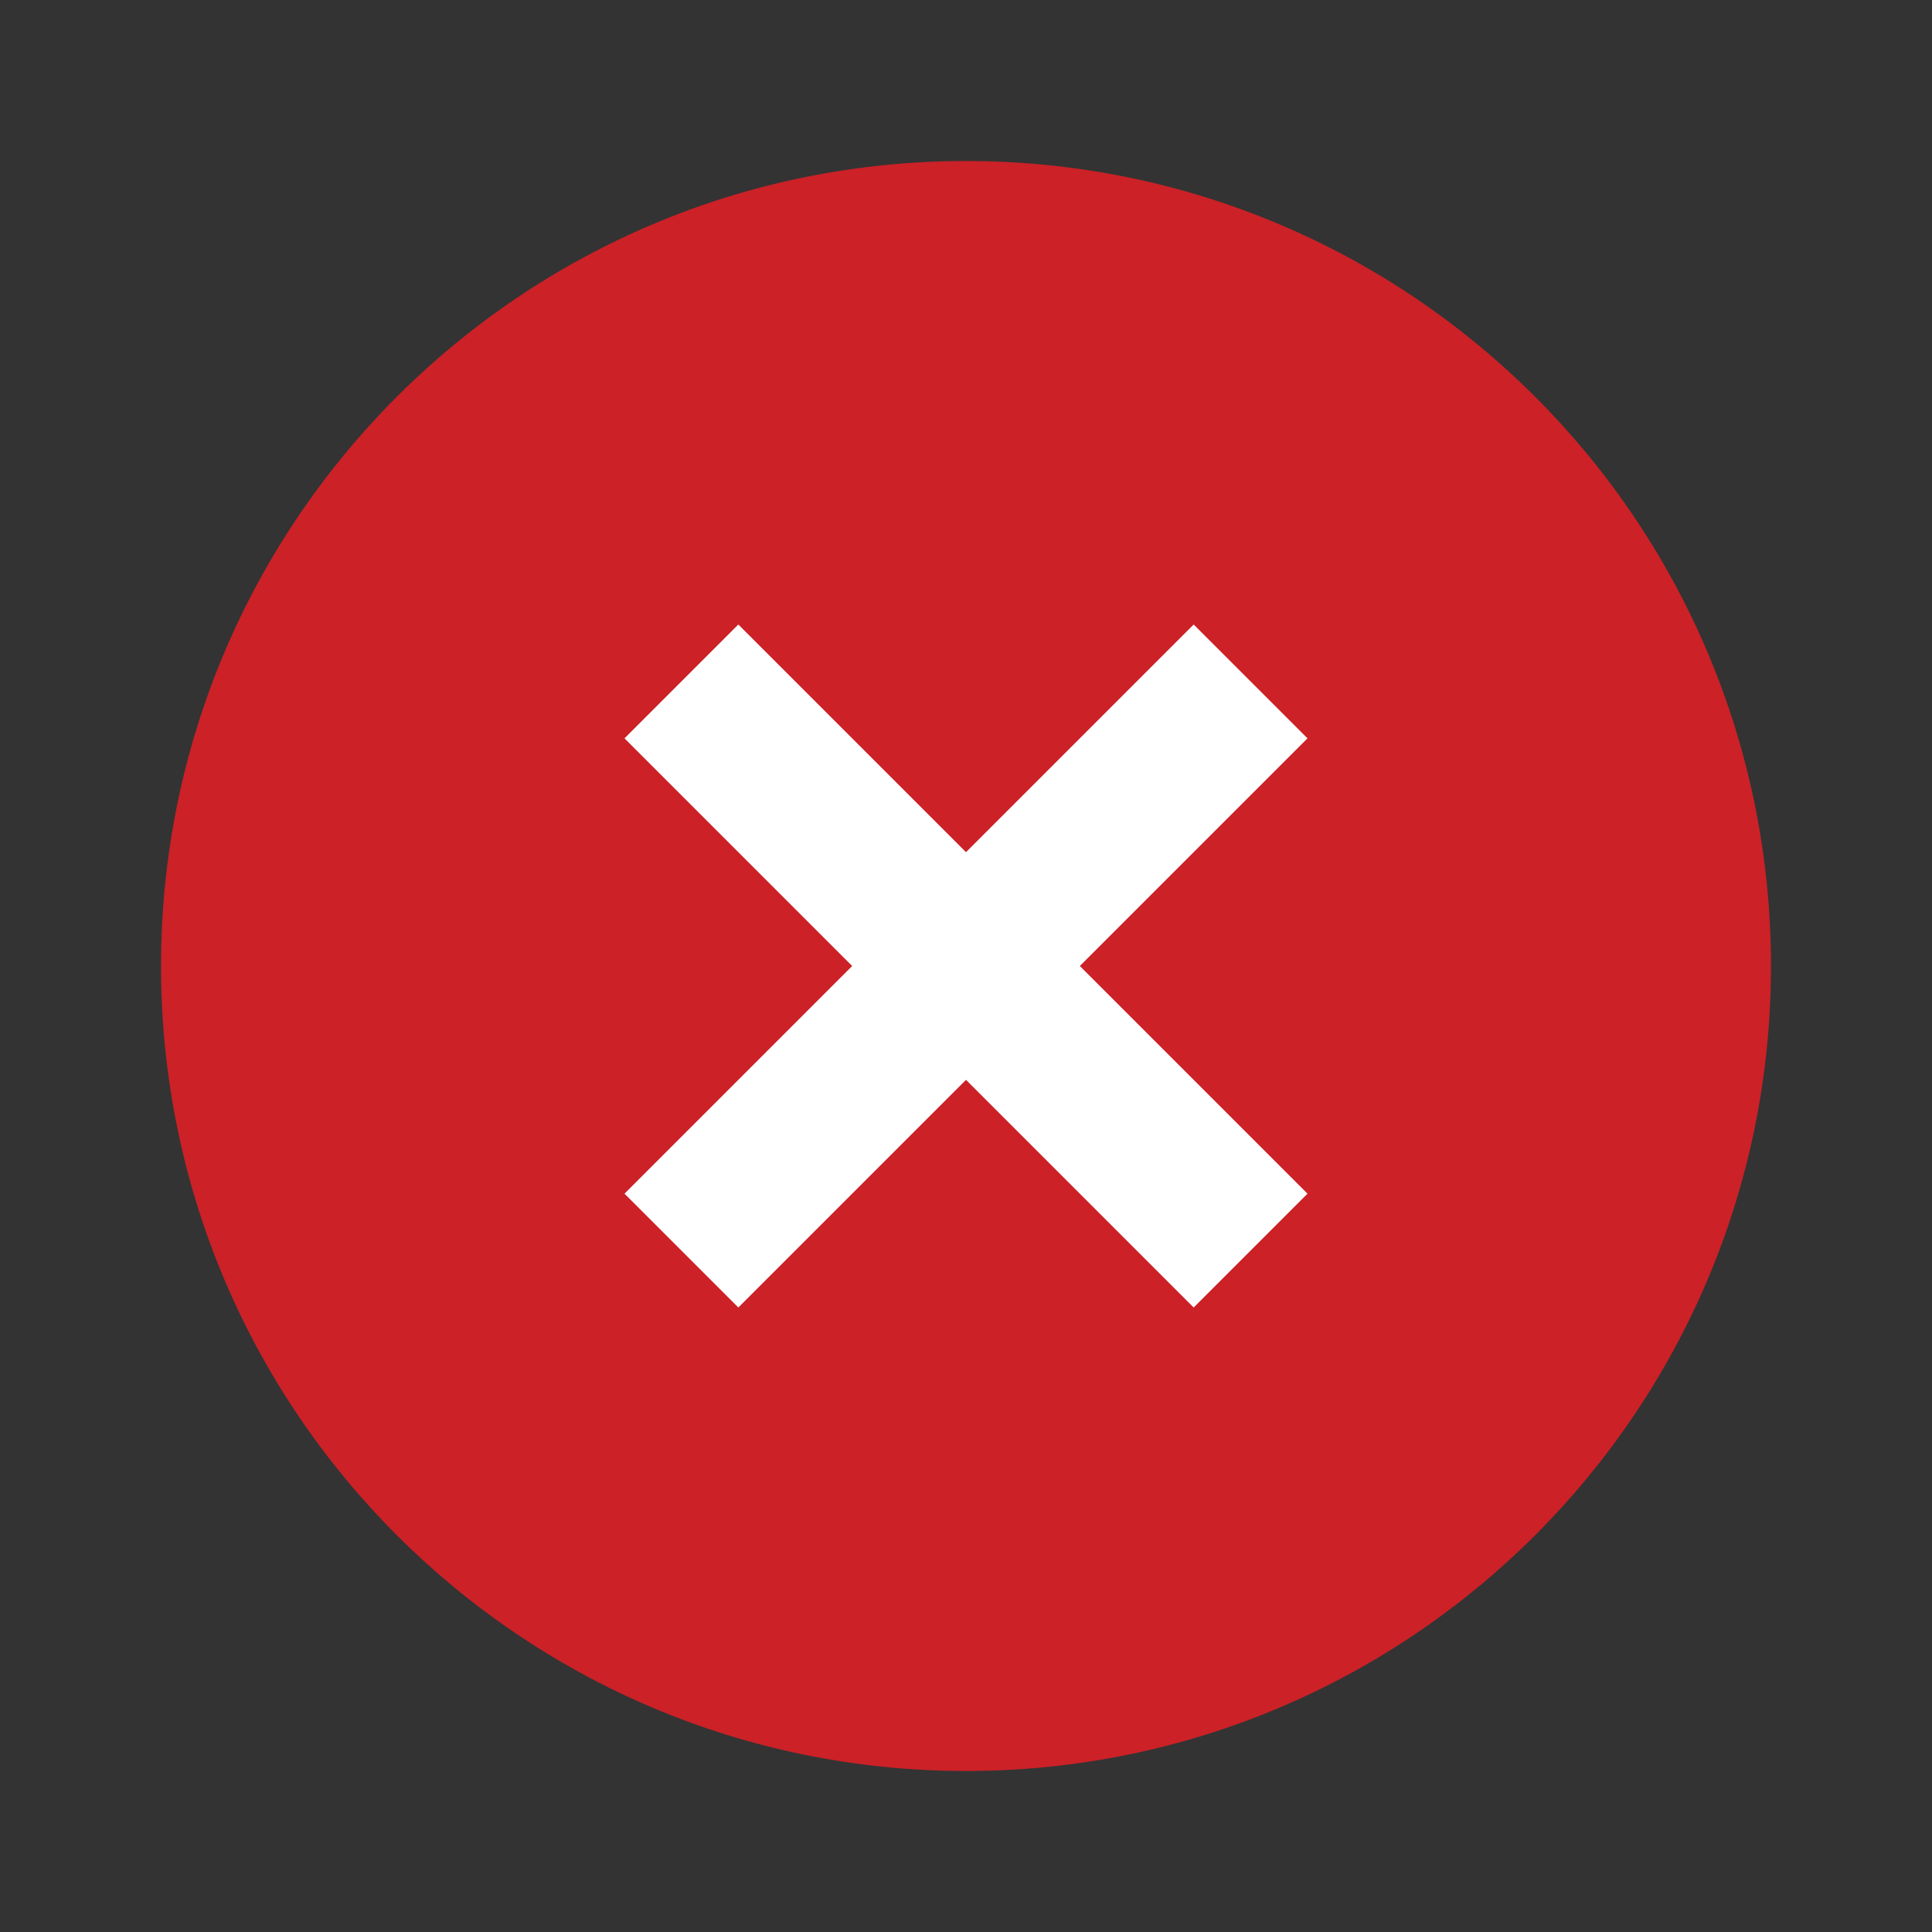
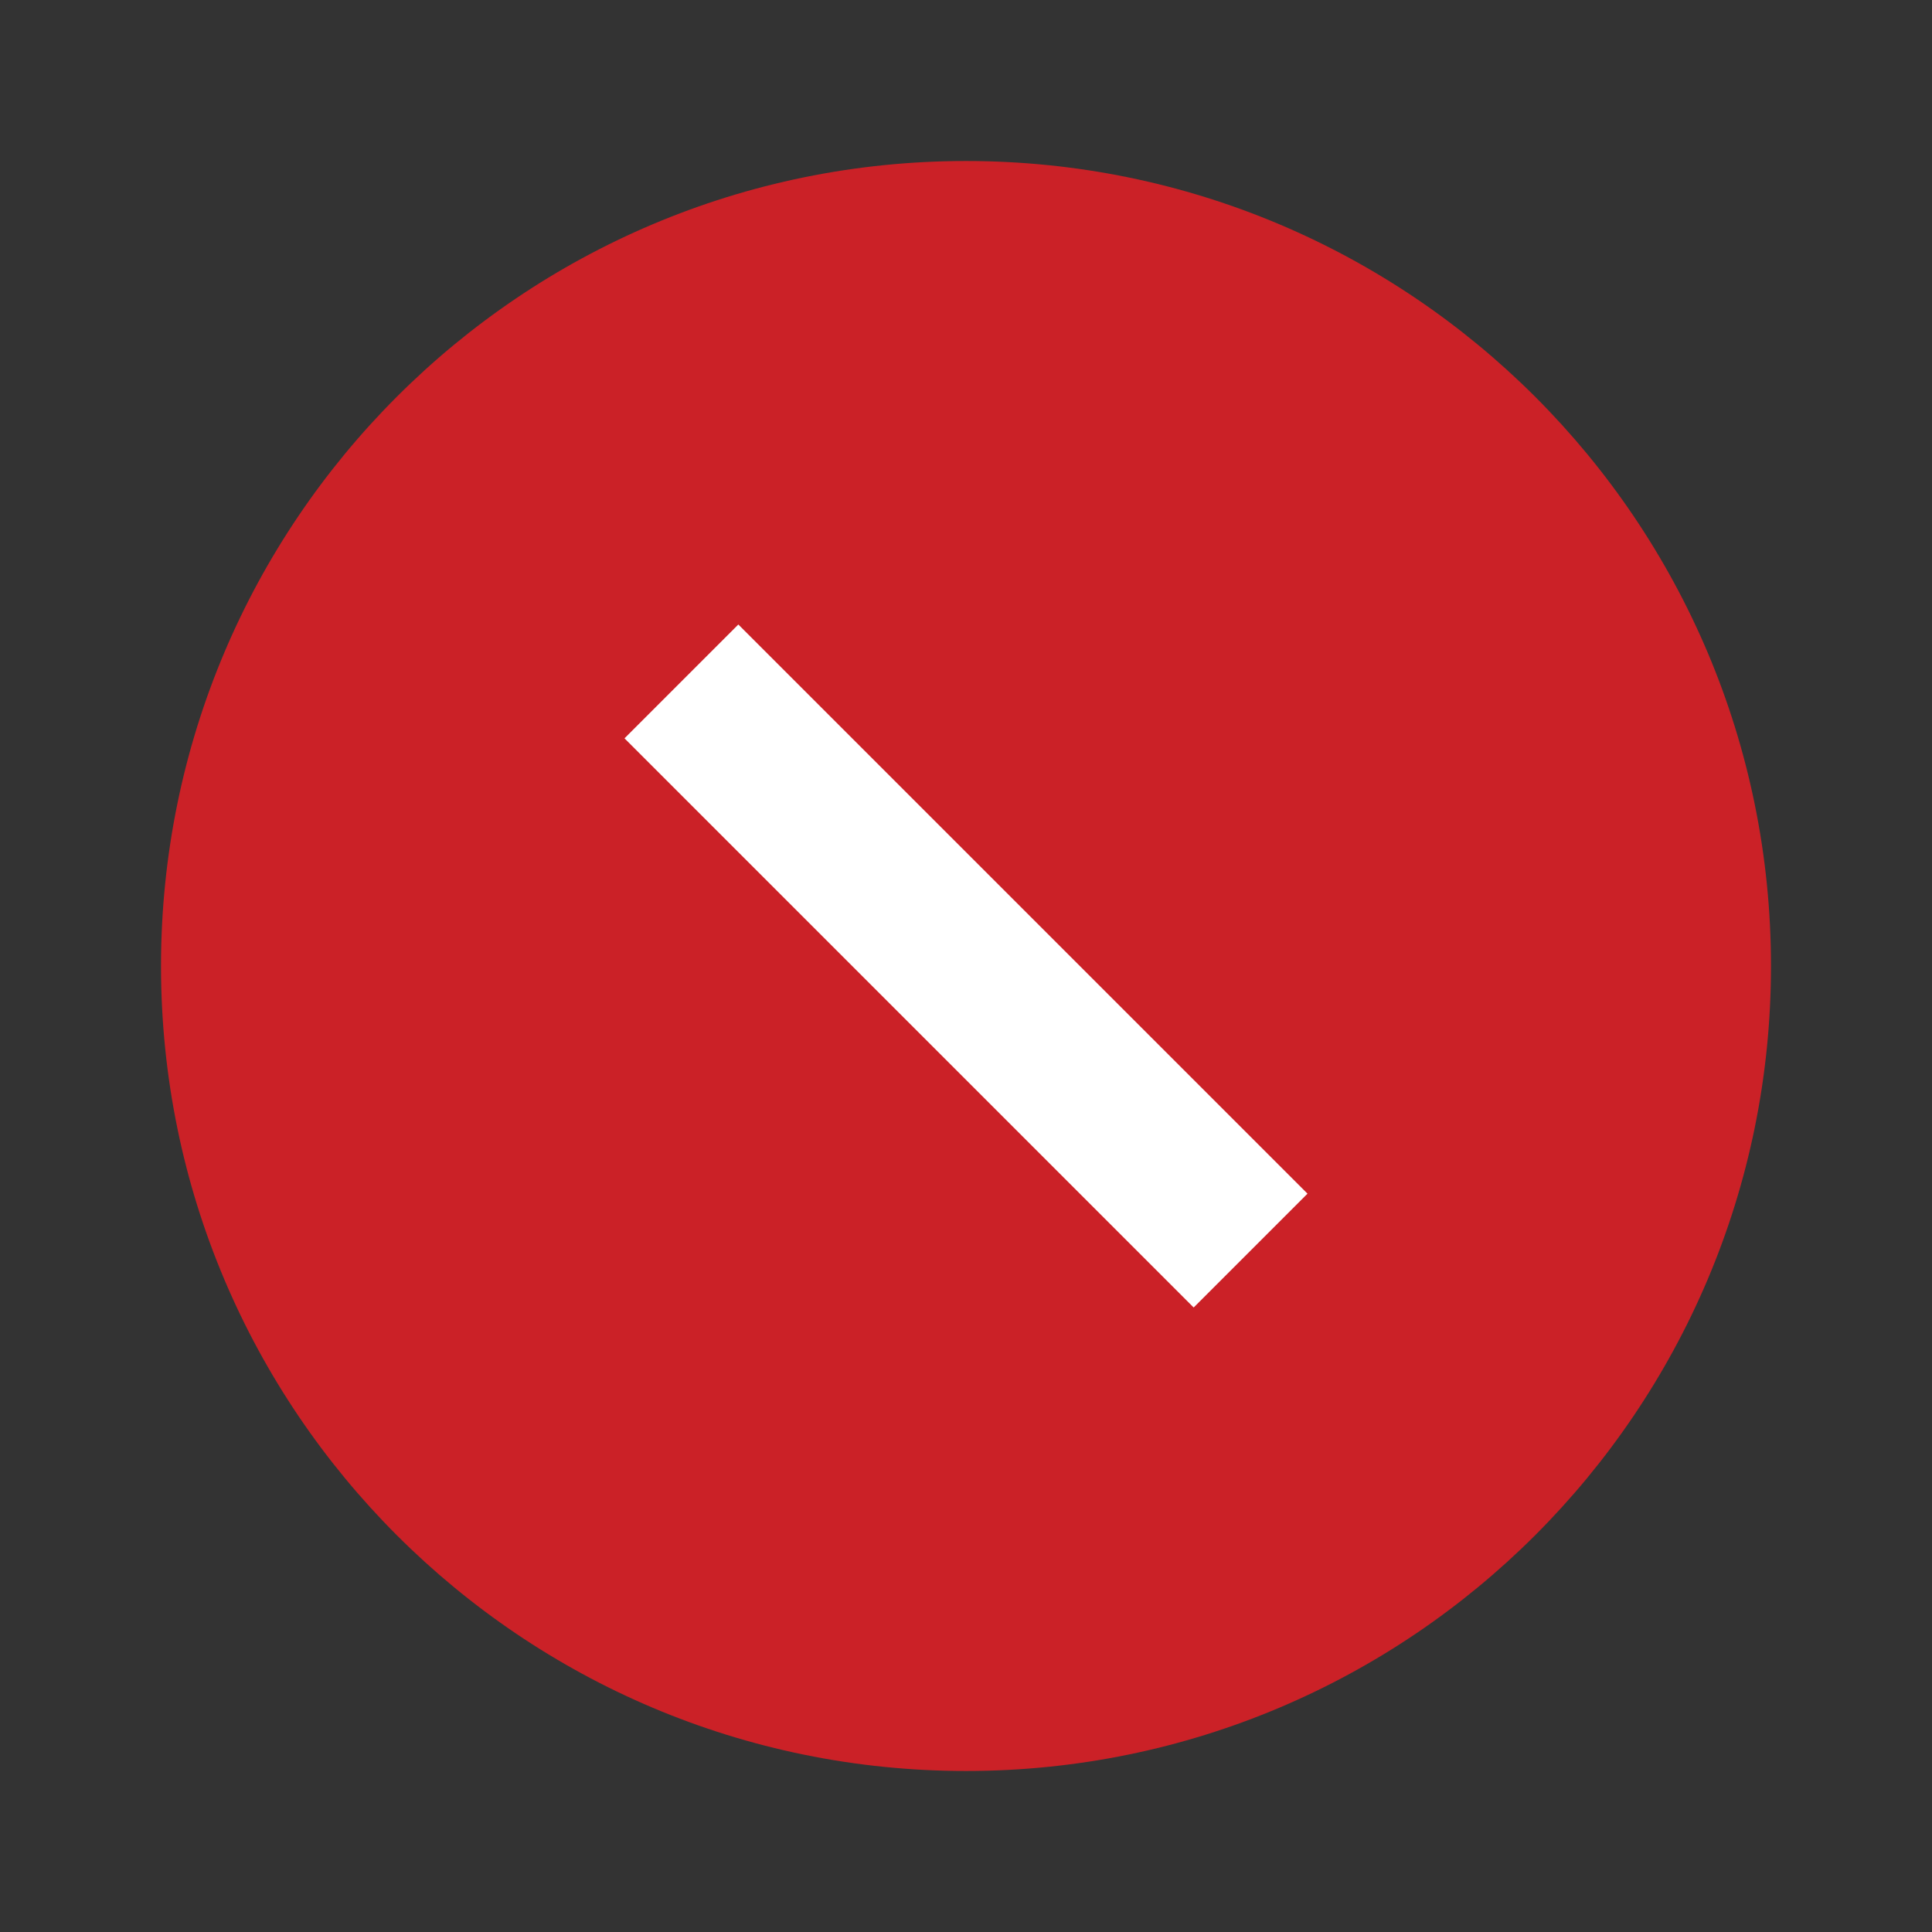
<svg xmlns="http://www.w3.org/2000/svg" width="62" height="62" viewBox="0 0 62 62" fill="none">
  <rect x="0" y="0" width="62" height="62" fill="#333333" stroke="none" />
  <path d="M56.833 31C56.833 45.266 45.266 56.833 31 56.833C16.733 56.833 5.167 45.266 5.167 31C5.167 16.733 16.733 5.167 31 5.167C45.266 5.167 56.833 16.733 56.833 31Z" fill="#CB2127" />
-   <path d="M38.306 20.041L41.959 23.694L23.694 41.959L20.041 38.306L38.306 20.041Z" fill="white" />
  <path d="M41.959 38.306L38.306 41.959L20.041 23.694L23.694 20.041L41.959 38.306Z" fill="white" />
</svg>